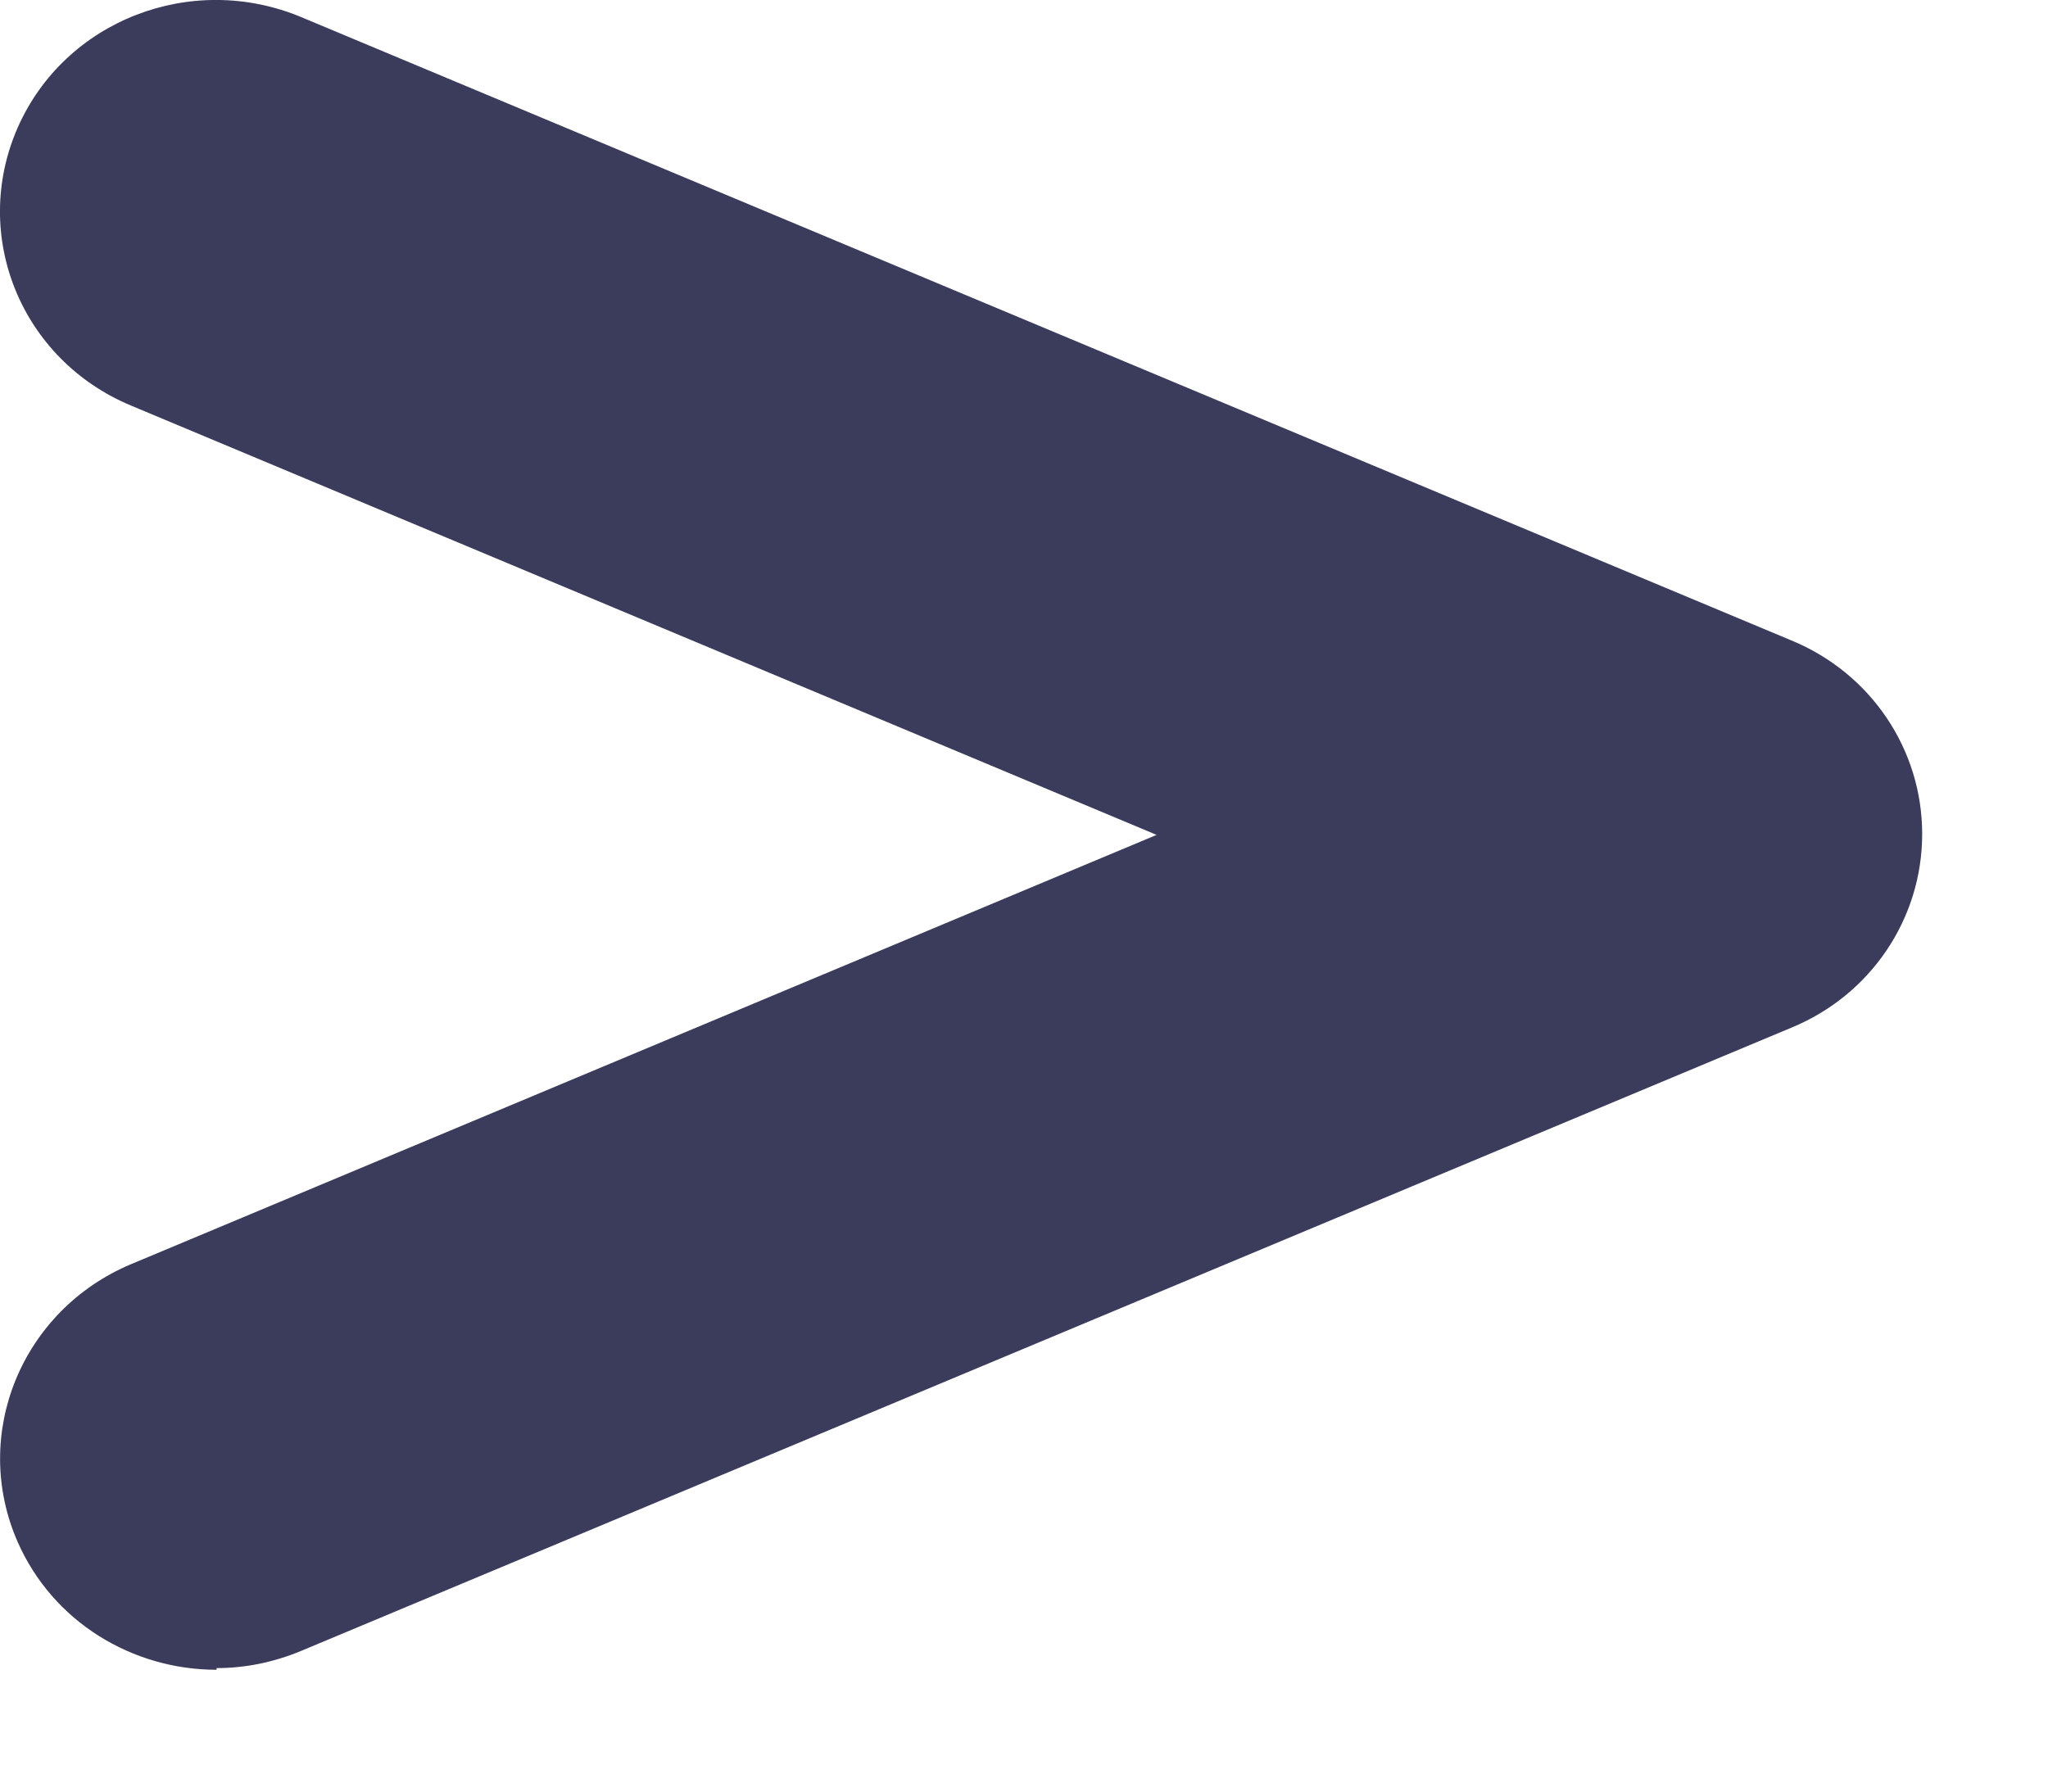
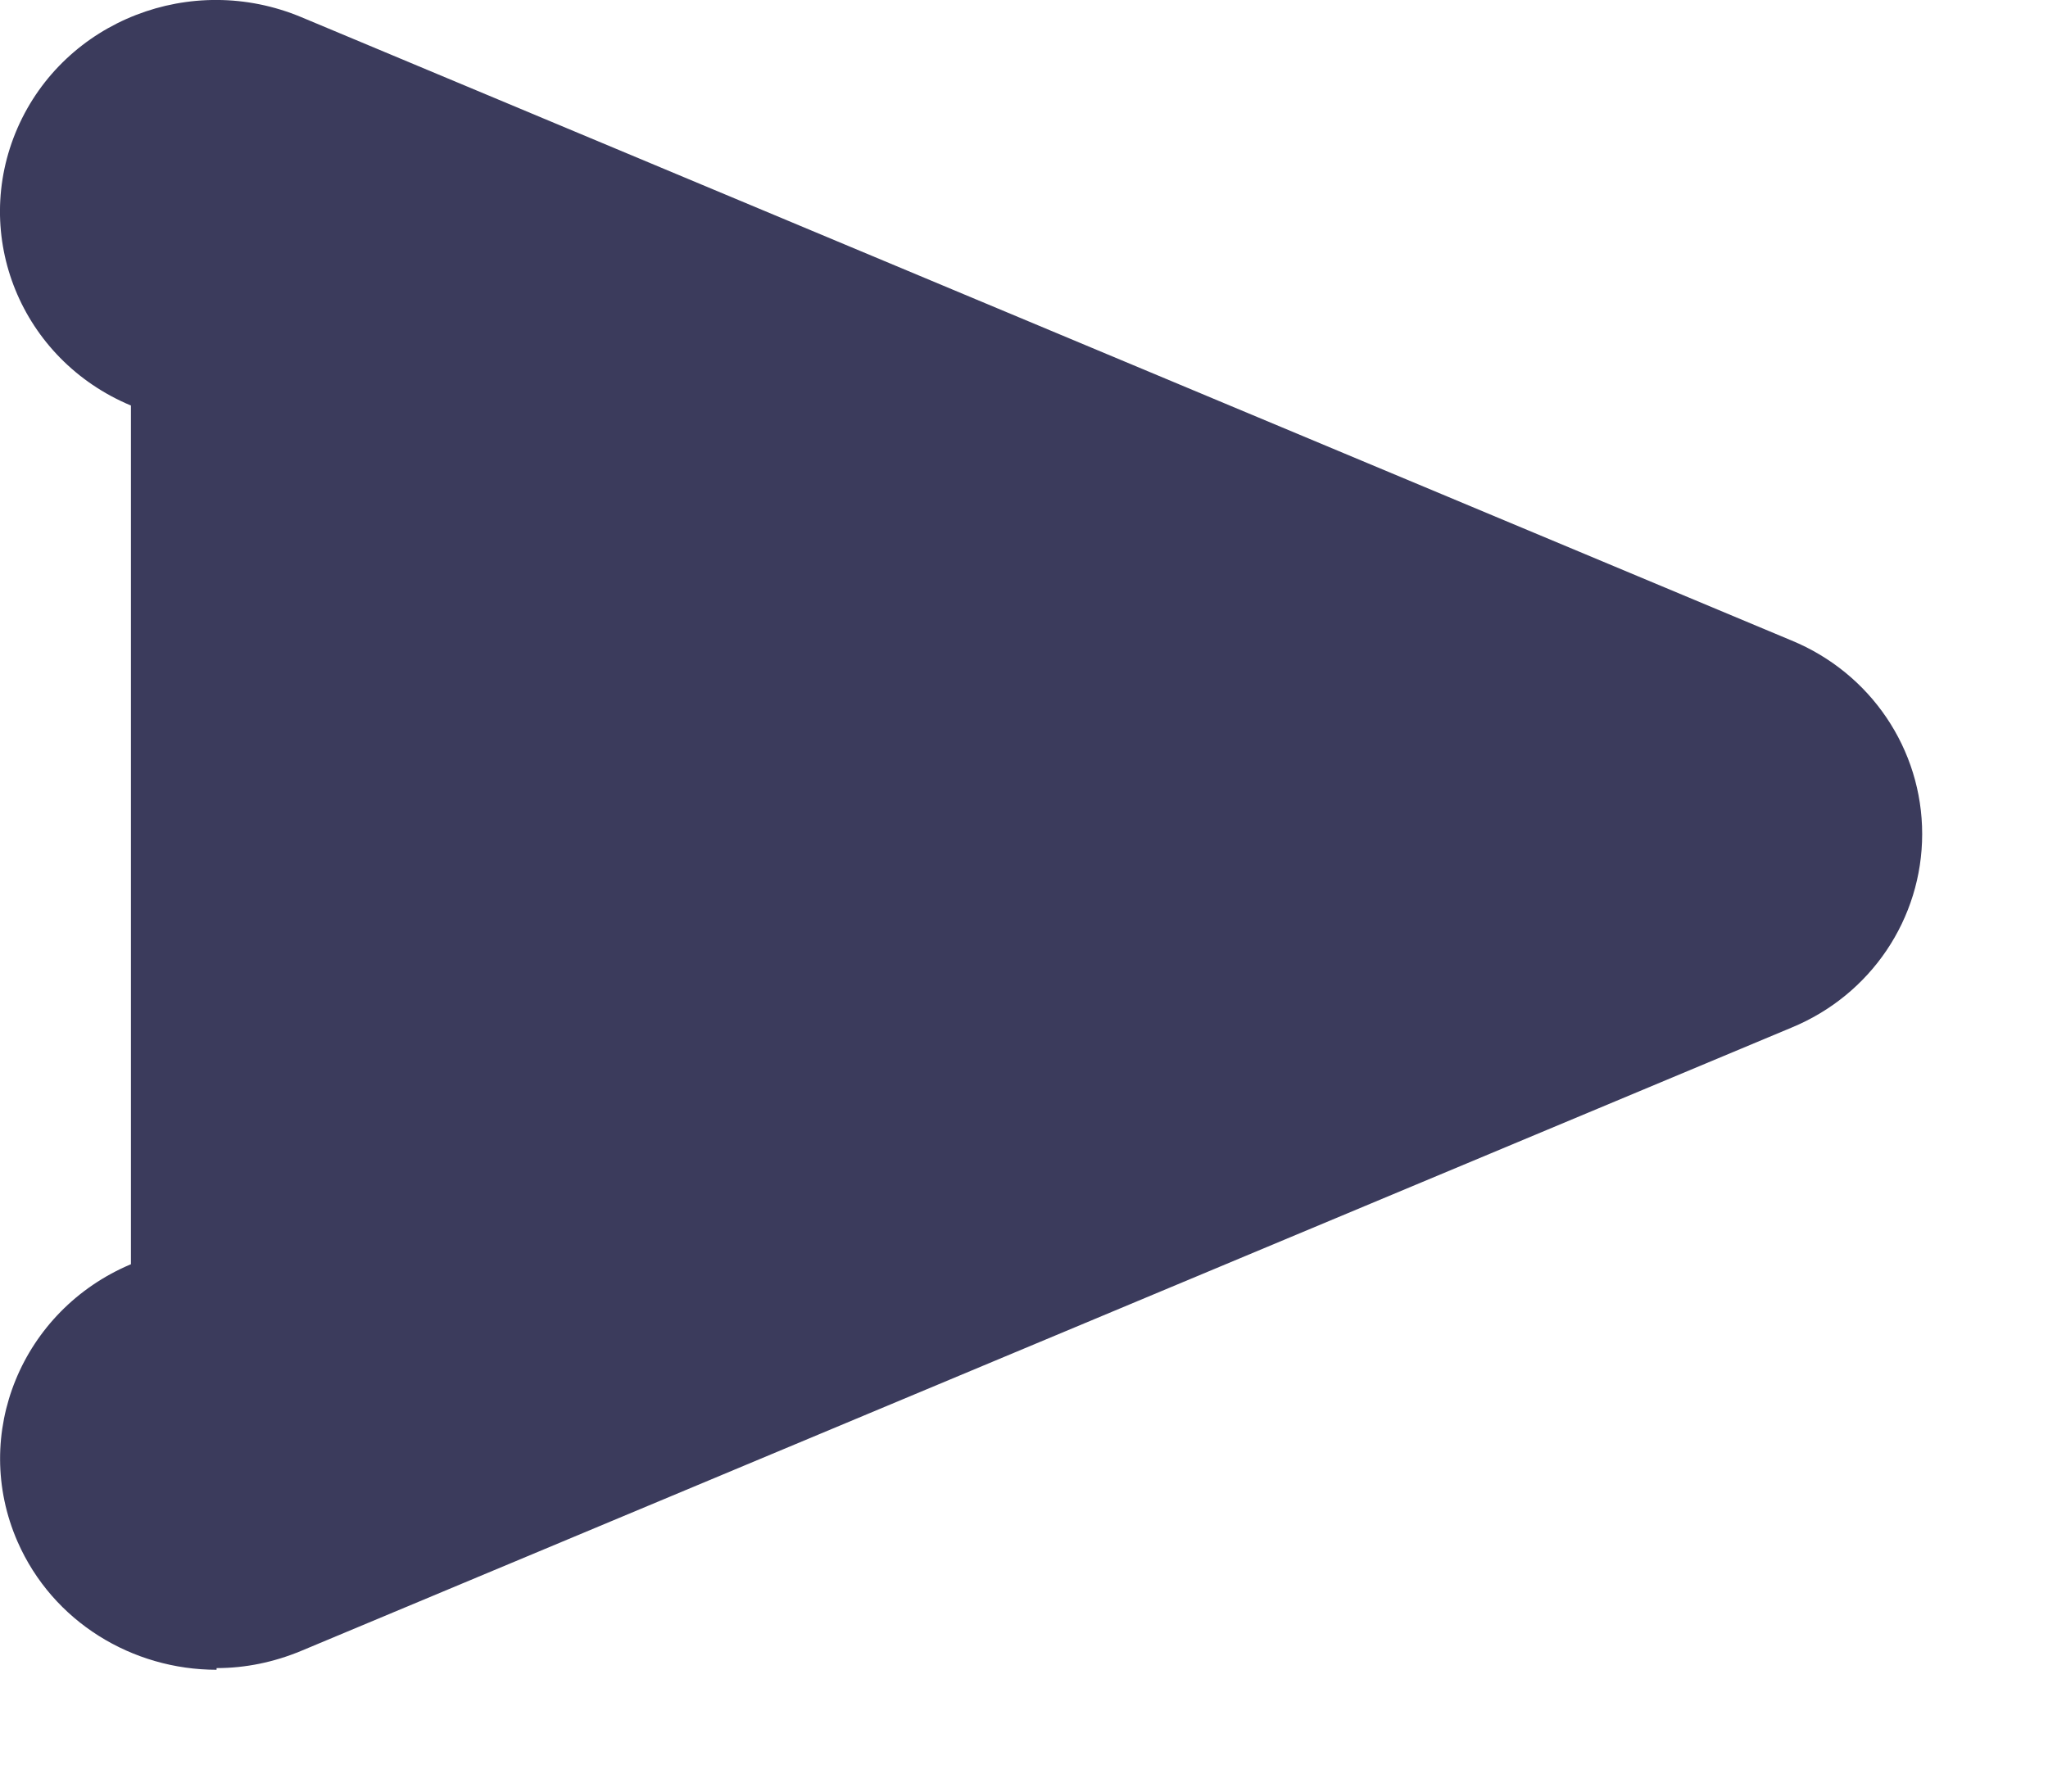
<svg xmlns="http://www.w3.org/2000/svg" fill="none" height="100%" overflow="visible" preserveAspectRatio="none" style="display: block;" viewBox="0 0 16 14" width="100%">
-   <path d="M1.692 13.048C1.036 13.048 0.413 12.676 0.137 12.047C-0.23 11.207 0.17 10.238 1.023 9.879L9.036 6.524L1.023 3.169C0.164 2.81 -0.23 1.841 0.137 1C0.505 0.16 1.495 -0.225 2.354 0.134L13.994 5.004C14.617 5.26 15.017 5.857 15.017 6.517C15.017 7.178 14.617 7.775 13.994 8.031L2.354 12.9C2.138 12.99 1.915 13.035 1.692 13.035V13.048Z" fill="#3B3B5C" id="Vector" />
+   <path d="M1.692 13.048C1.036 13.048 0.413 12.676 0.137 12.047C-0.23 11.207 0.17 10.238 1.023 9.879L1.023 3.169C0.164 2.81 -0.23 1.841 0.137 1C0.505 0.16 1.495 -0.225 2.354 0.134L13.994 5.004C14.617 5.26 15.017 5.857 15.017 6.517C15.017 7.178 14.617 7.775 13.994 8.031L2.354 12.9C2.138 12.99 1.915 13.035 1.692 13.035V13.048Z" fill="#3B3B5C" id="Vector" />
</svg>